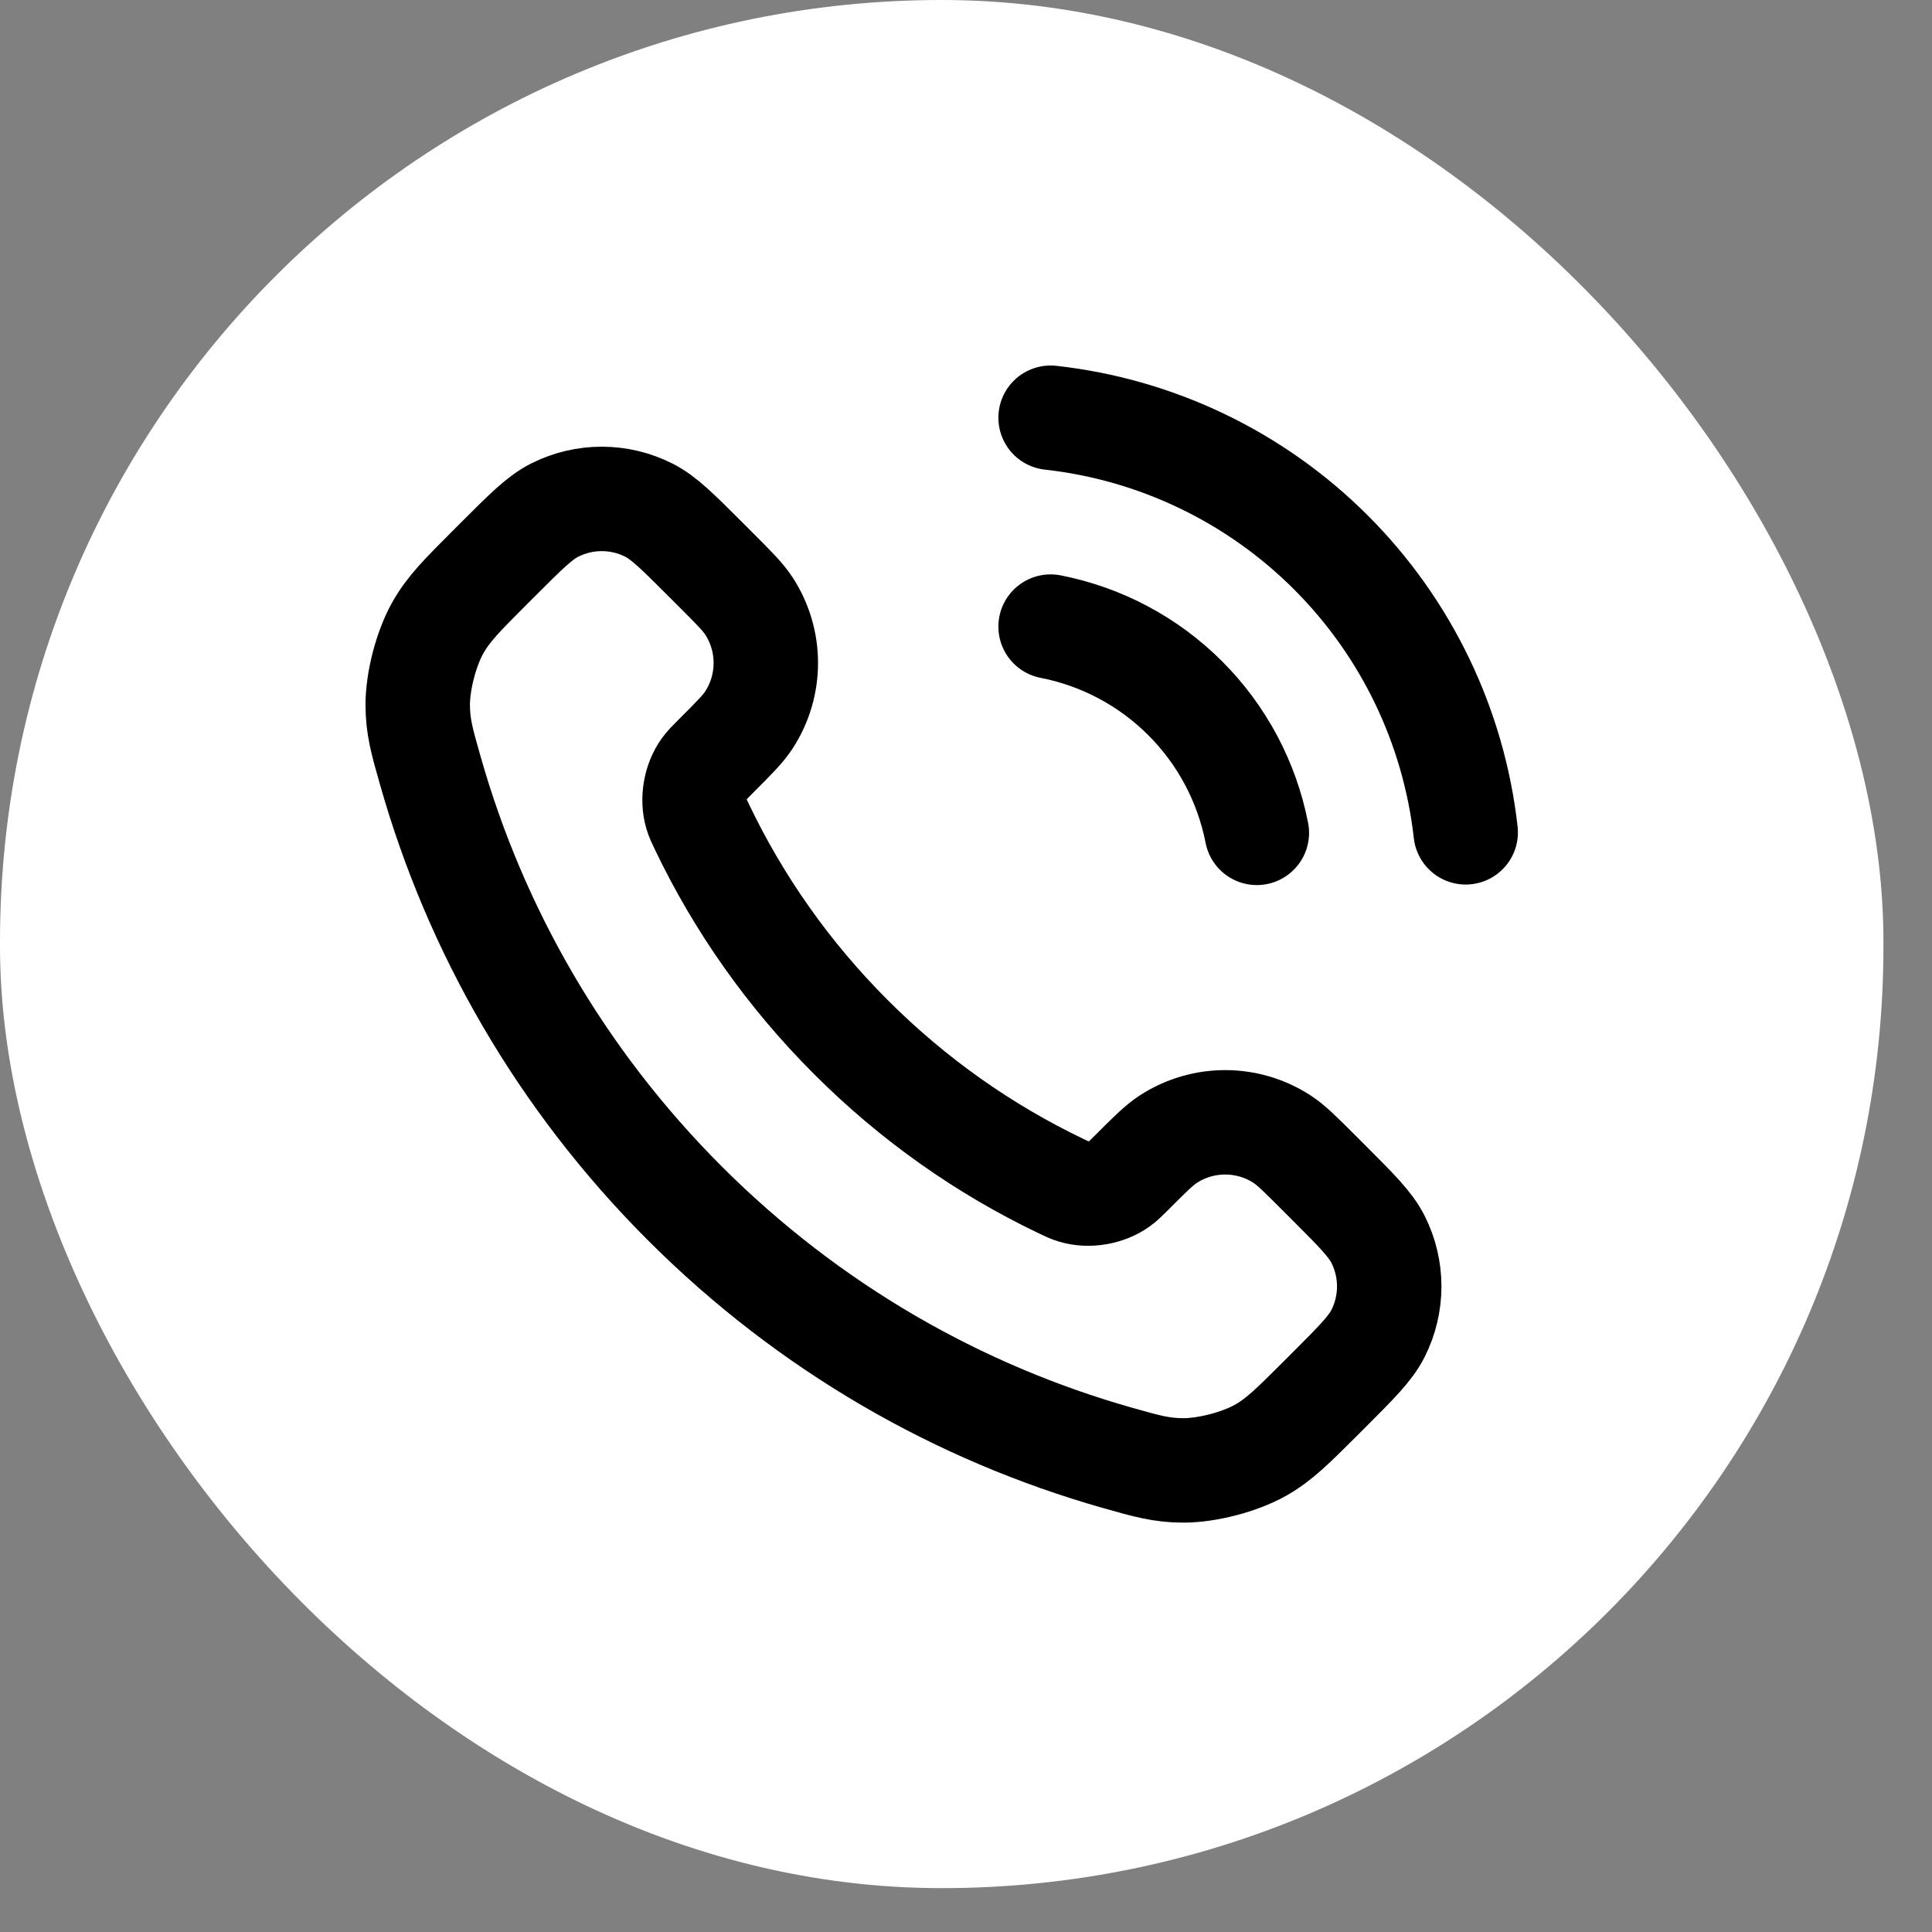
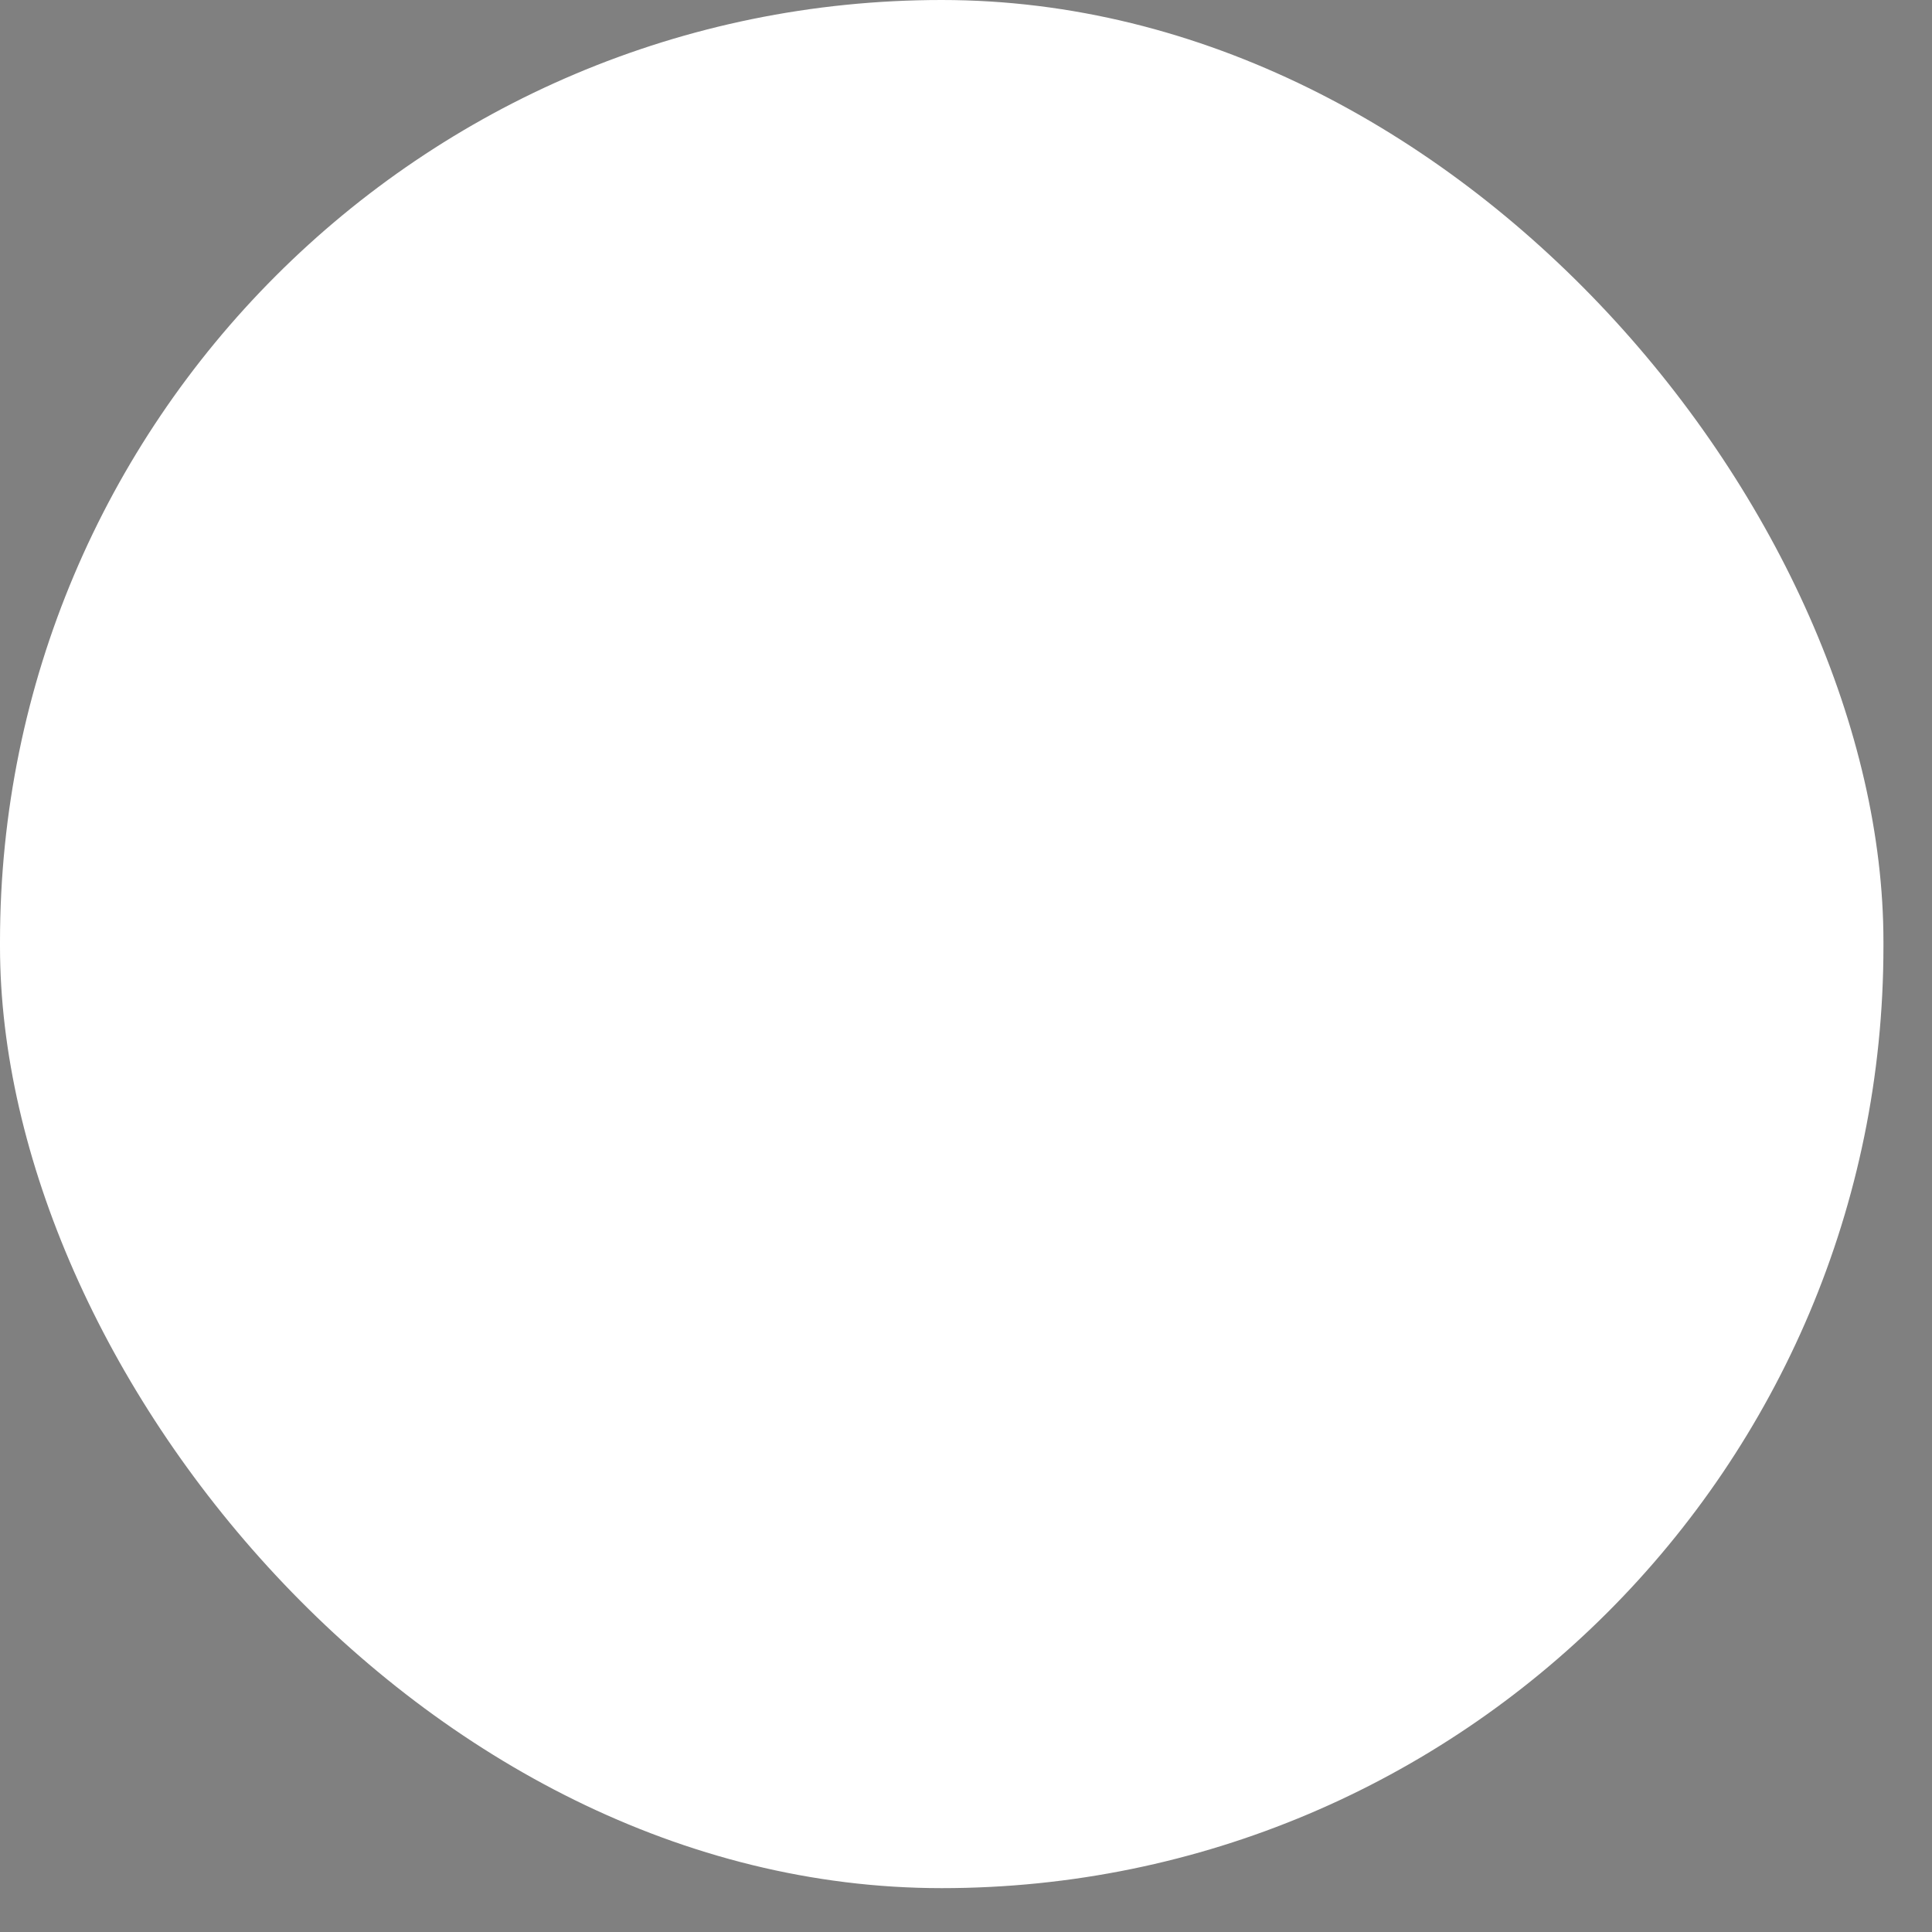
<svg xmlns="http://www.w3.org/2000/svg" width="37" height="37" viewBox="0 0 37 37" fill="none">
  <rect x="0" y="0" width="37" height="37" fill="#808080" stroke="none" />
  <rect width="36.07" height="36.16" rx="18.035" fill="white" />
-   <path d="M20.12 12C21.097 12.191 21.994 12.668 22.698 13.372C23.402 14.076 23.879 14.973 24.07 15.95M20.12 8C22.149 8.225 24.042 9.134 25.486 10.577C26.931 12.02 27.842 13.911 28.07 15.94M16.297 19.863C15.095 18.662 14.147 17.303 13.451 15.853C13.391 15.729 13.361 15.666 13.338 15.587C13.256 15.307 13.315 14.963 13.485 14.725C13.533 14.658 13.59 14.601 13.704 14.487C14.054 14.137 14.229 13.963 14.343 13.787C14.774 13.124 14.774 12.269 14.343 11.606C14.229 11.431 14.054 11.256 13.704 10.906L13.509 10.711C12.978 10.18 12.712 9.914 12.427 9.77C11.859 9.483 11.189 9.483 10.621 9.77C10.336 9.914 10.07 10.18 9.539 10.711L9.381 10.869C8.851 11.399 8.587 11.663 8.384 12.024C8.16 12.423 7.999 13.043 8 13.502C8.001 13.915 8.081 14.197 8.242 14.761C9.103 17.795 10.727 20.657 13.115 23.045C15.503 25.433 18.365 27.058 21.399 27.919C21.963 28.079 22.245 28.159 22.658 28.16C23.116 28.161 23.737 28 24.137 27.776C24.497 27.573 24.761 27.308 25.291 26.779L25.449 26.621C25.98 26.09 26.246 25.824 26.39 25.539C26.677 24.971 26.677 24.301 26.39 23.733C26.246 23.448 25.98 23.182 25.449 22.651L25.254 22.456C24.904 22.106 24.729 21.931 24.554 21.817C23.891 21.386 23.036 21.386 22.373 21.817C22.198 21.931 22.023 22.106 21.673 22.456C21.559 22.57 21.502 22.627 21.435 22.675C21.197 22.845 20.853 22.904 20.573 22.822C20.494 22.799 20.431 22.769 20.307 22.709C18.857 22.013 17.498 21.065 16.297 19.863Z" stroke="black" stroke-width="2" stroke-linecap="round" stroke-linejoin="round" />
</svg>